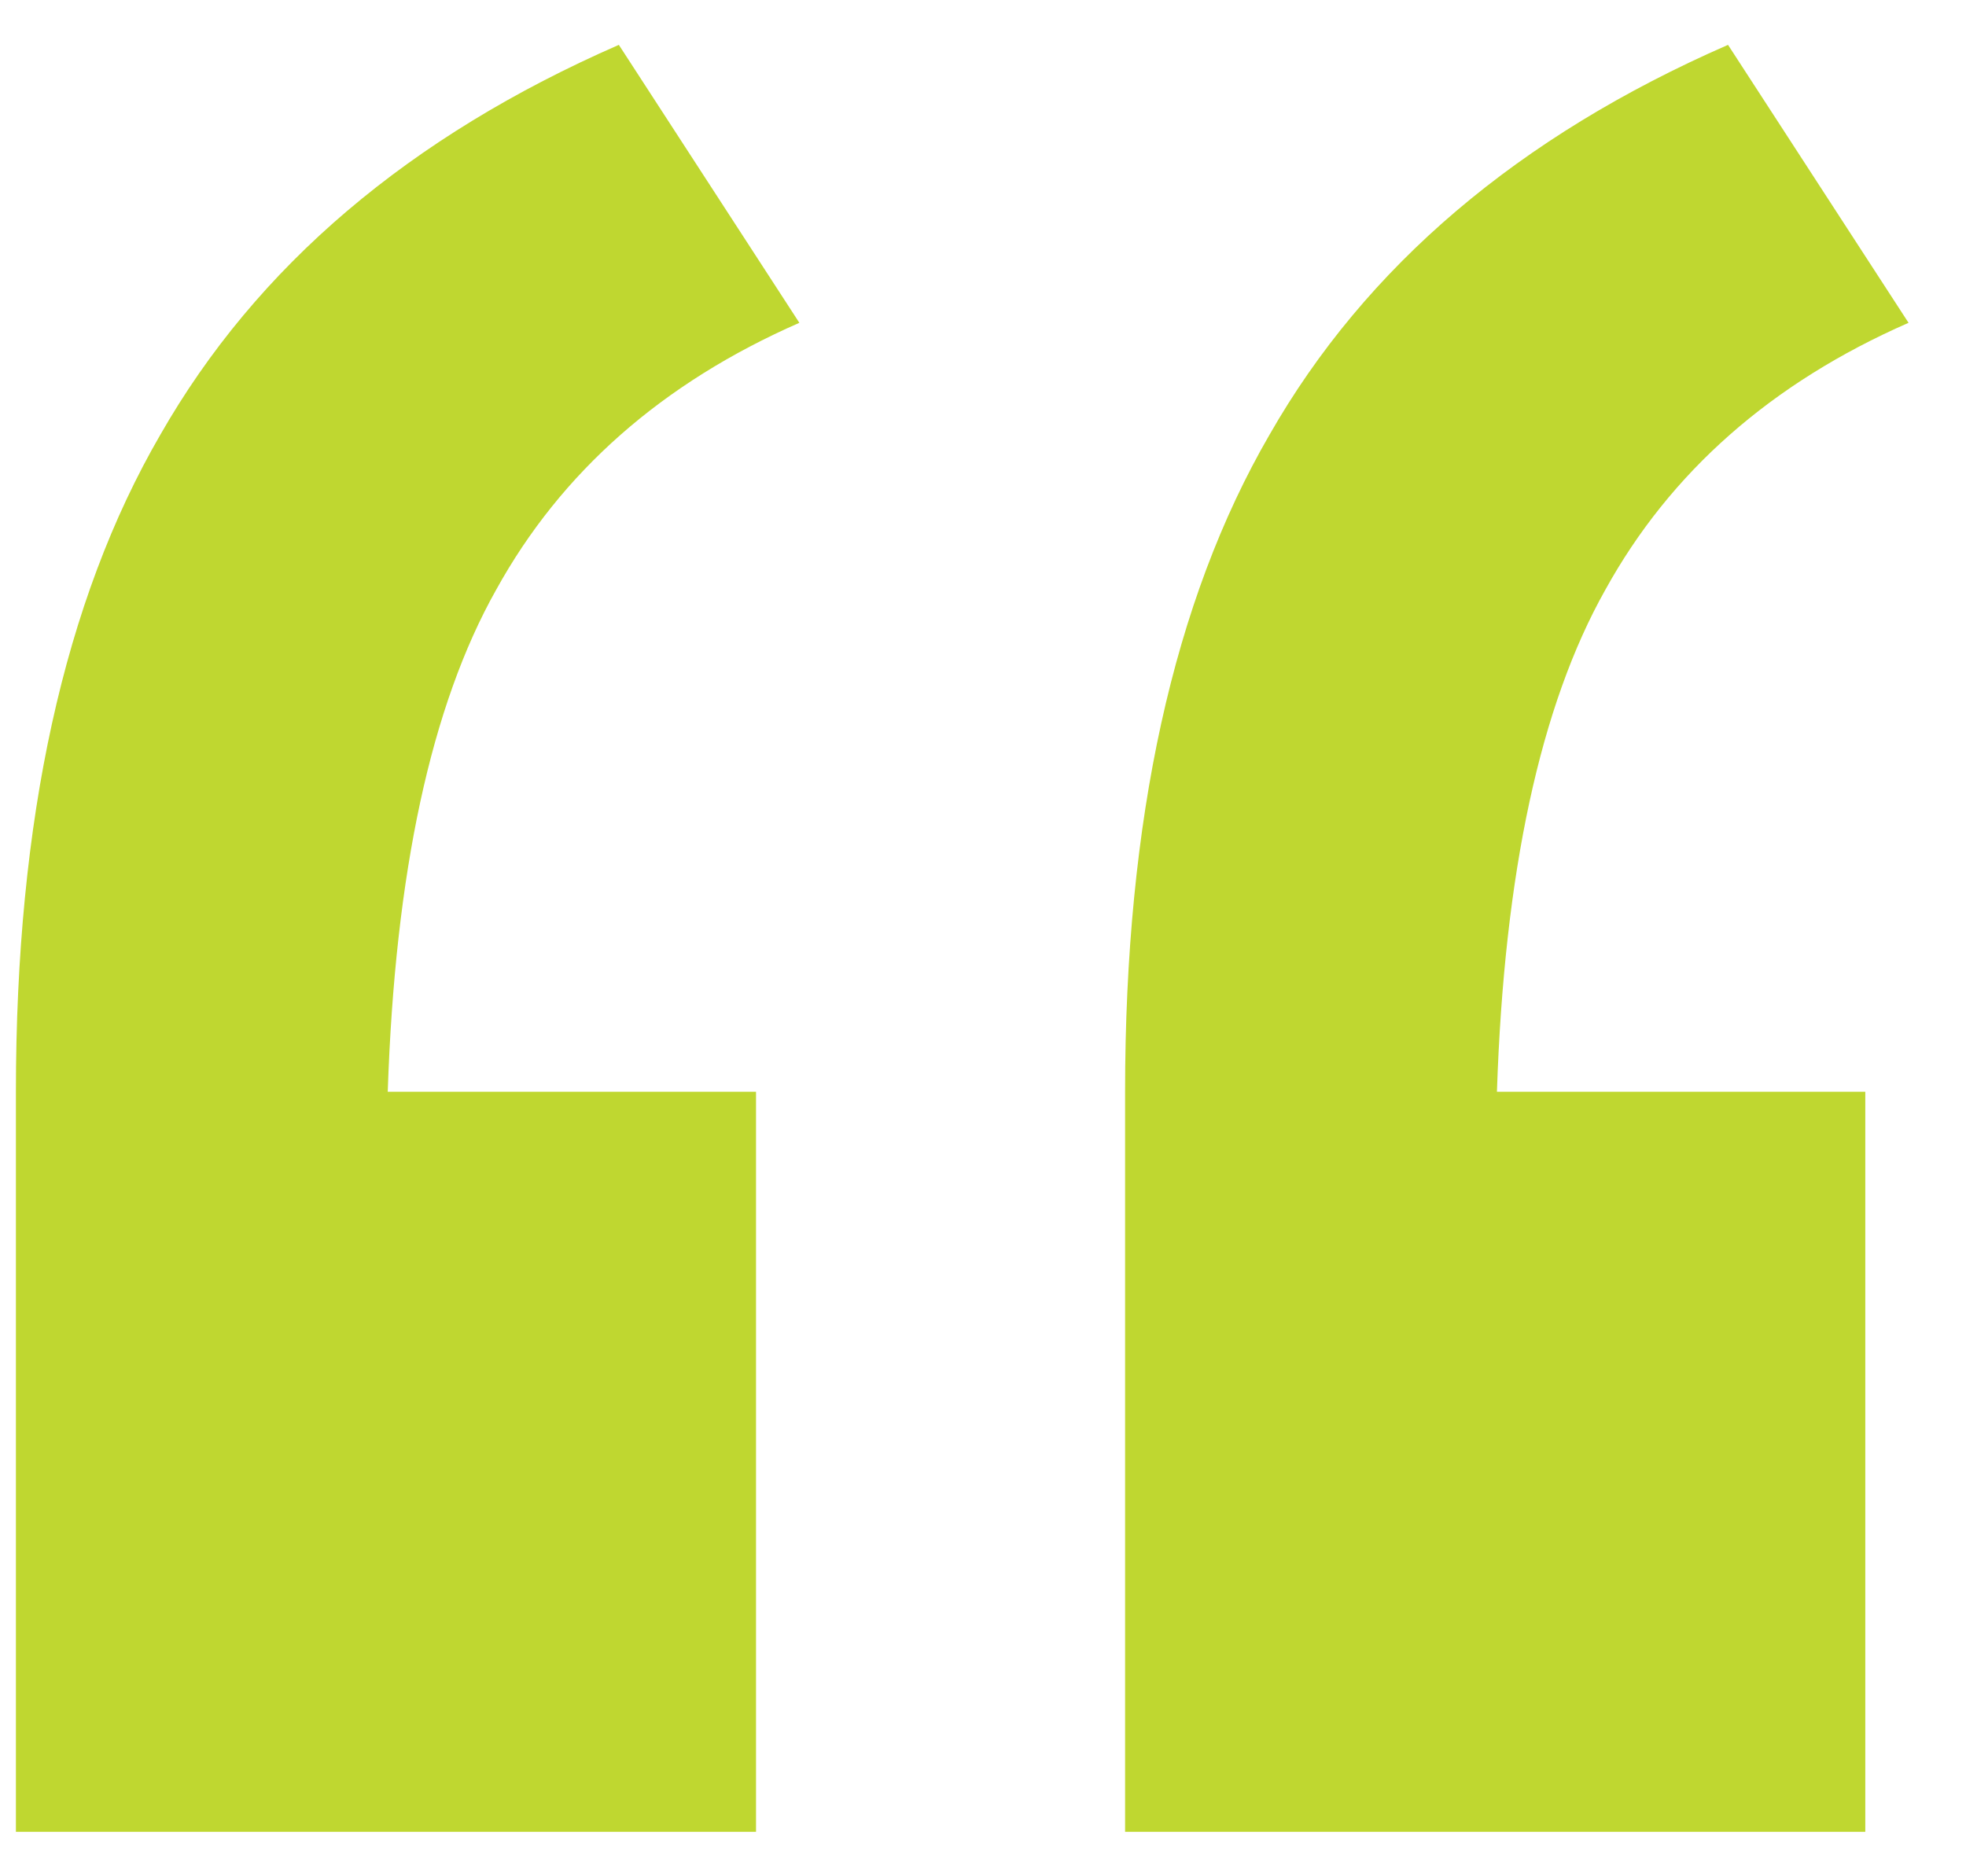
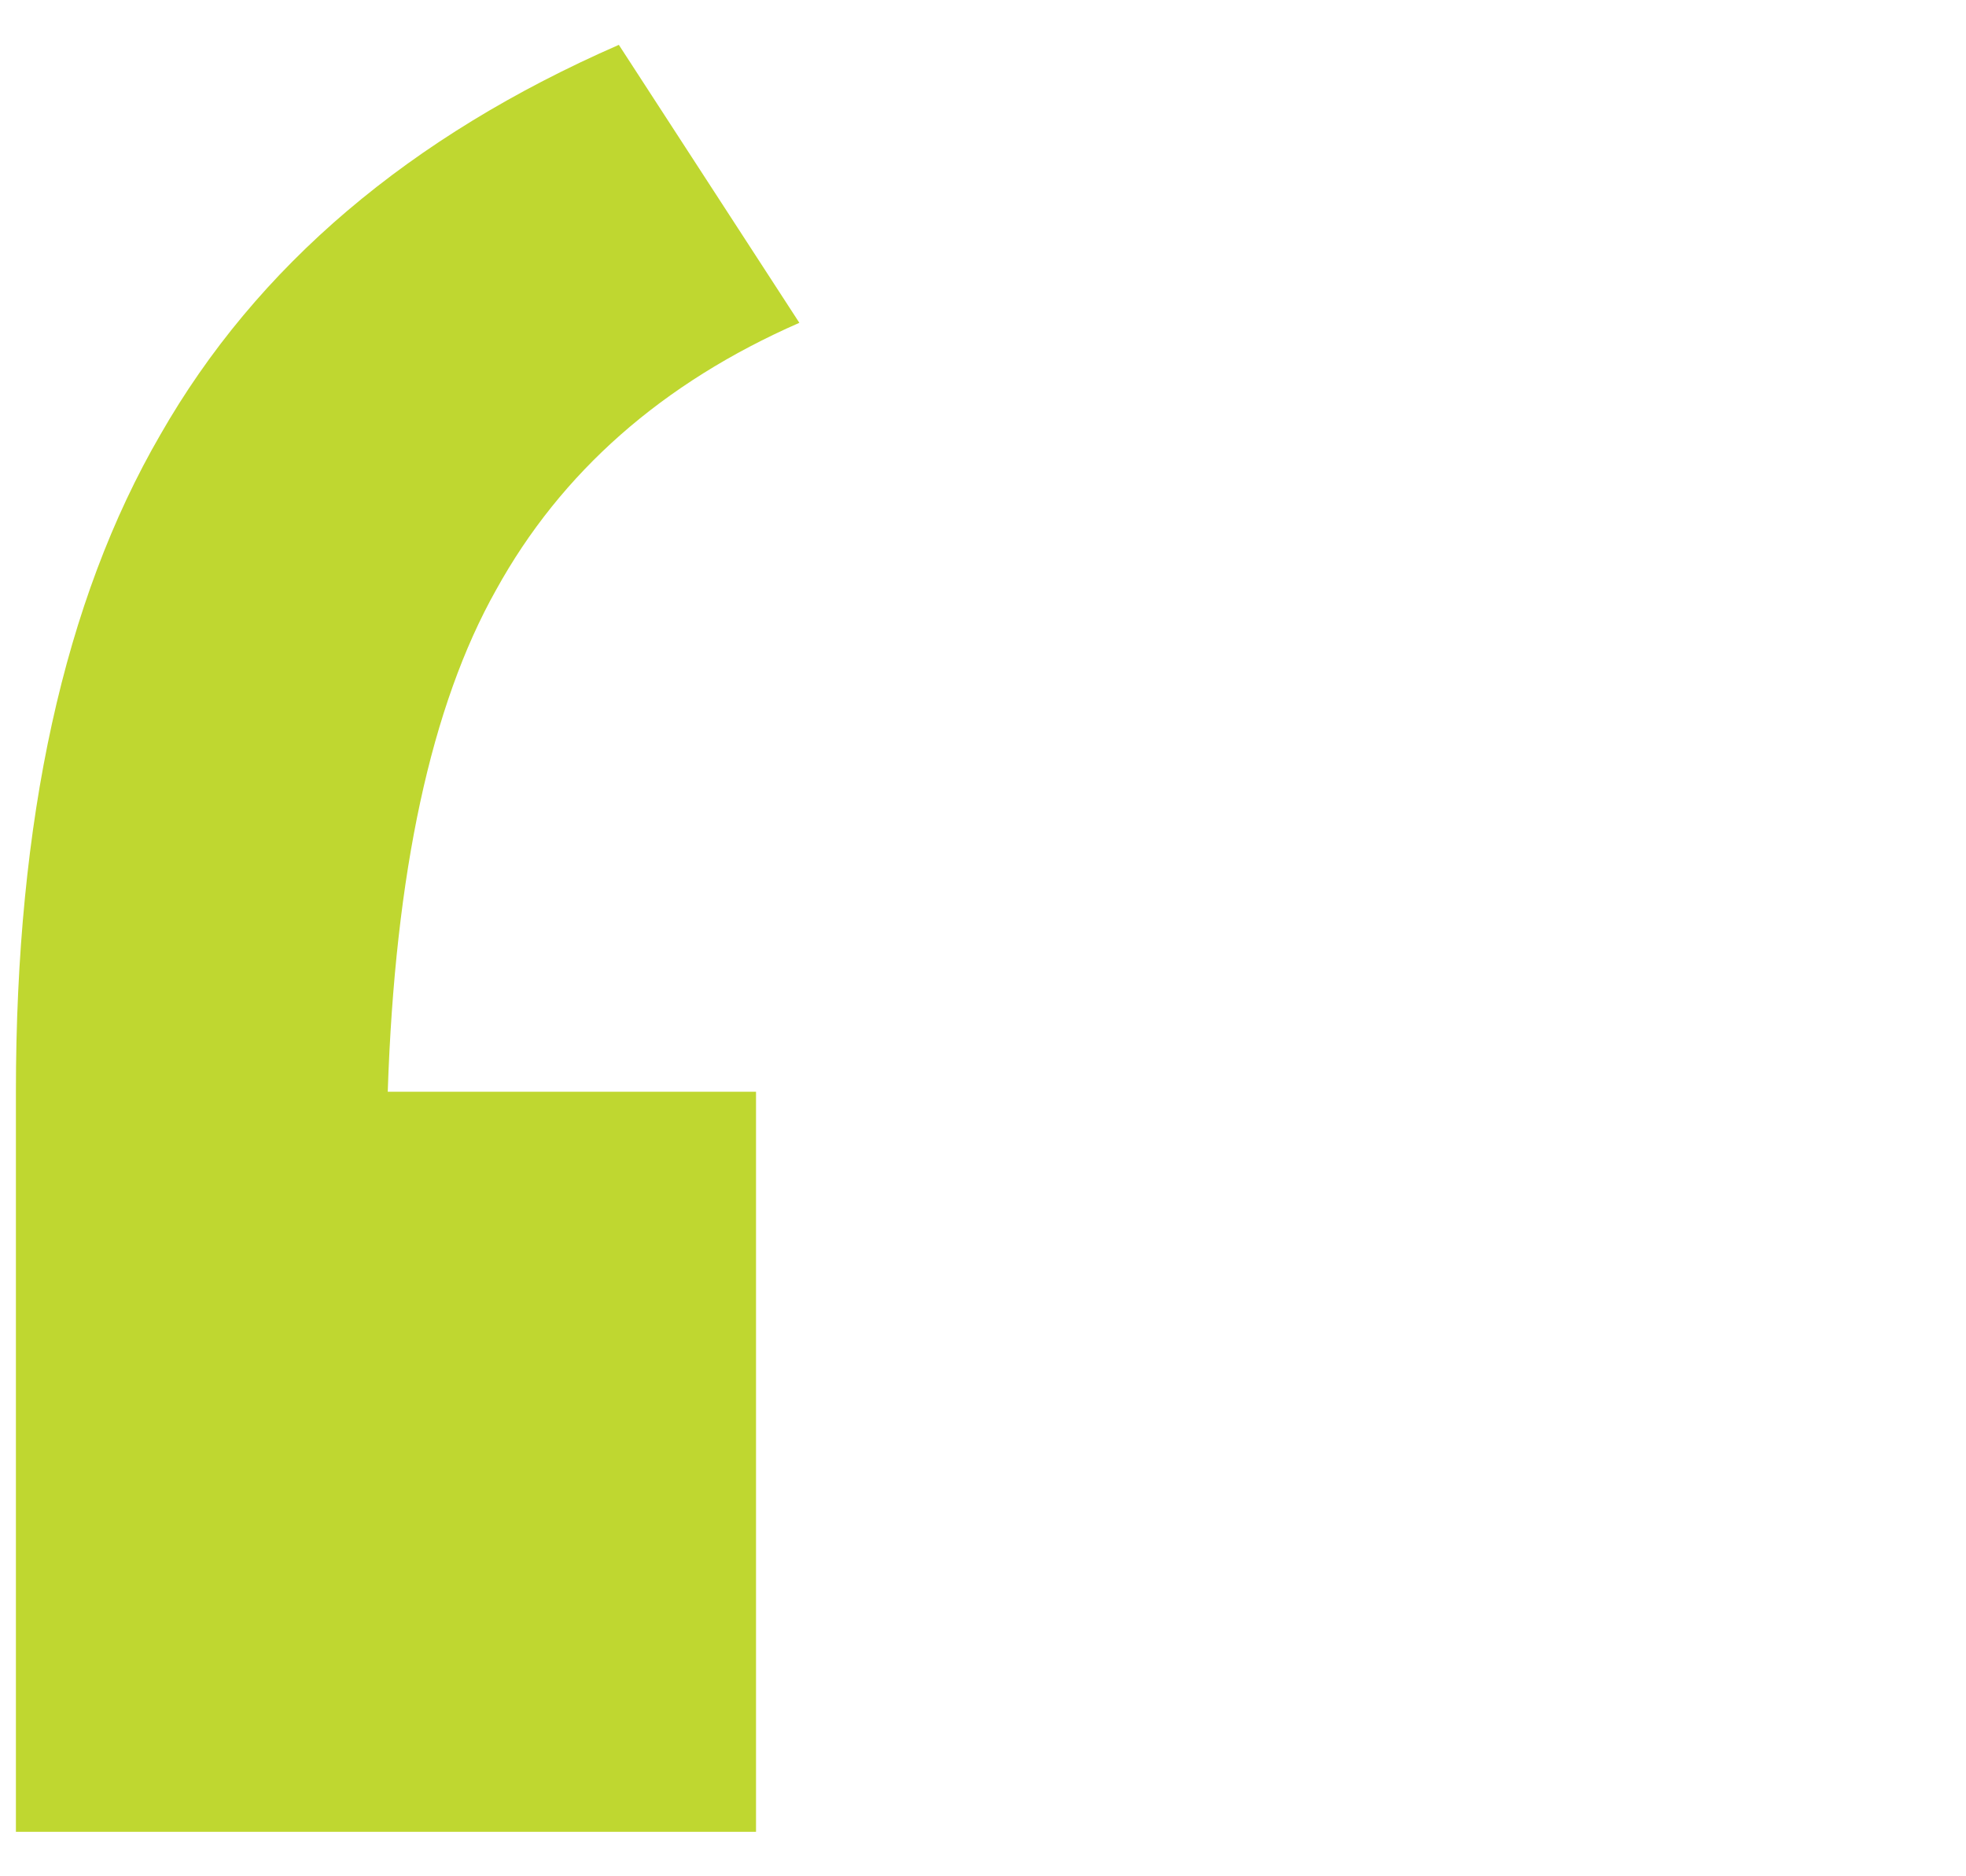
<svg xmlns="http://www.w3.org/2000/svg" width="22" height="21" viewBox="0 0 22 21" fill="none">
-   <path d="M20.873 12.219V20.502H12.59V12.219C12.59 9.175 13.129 6.724 14.206 4.866C15.283 2.98 16.994 1.526 19.337 0.502L21.357 3.613C19.822 4.286 18.691 5.283 17.963 6.603C17.236 7.896 16.832 9.768 16.751 12.219H20.873Z" fill="#BFD730" />
-   <path d="M8.46 12.219V20.502H0.178V12.219C0.178 9.175 0.716 6.724 1.794 4.866C2.871 2.98 4.582 1.526 6.925 0.502L8.945 3.613C7.41 4.286 6.279 5.283 5.551 6.603C4.824 7.896 4.42 9.768 4.339 12.219H8.46Z" fill="#BFD730" />
+   <path d="M8.46 12.219V20.502H0.178V12.219C0.178 9.175 0.716 6.724 1.794 4.866C2.871 2.98 4.582 1.526 6.925 0.502L8.945 3.613C7.41 4.286 6.279 5.283 5.551 6.603C4.824 7.896 4.42 9.768 4.339 12.219H8.46" fill="#BFD730" />
</svg>